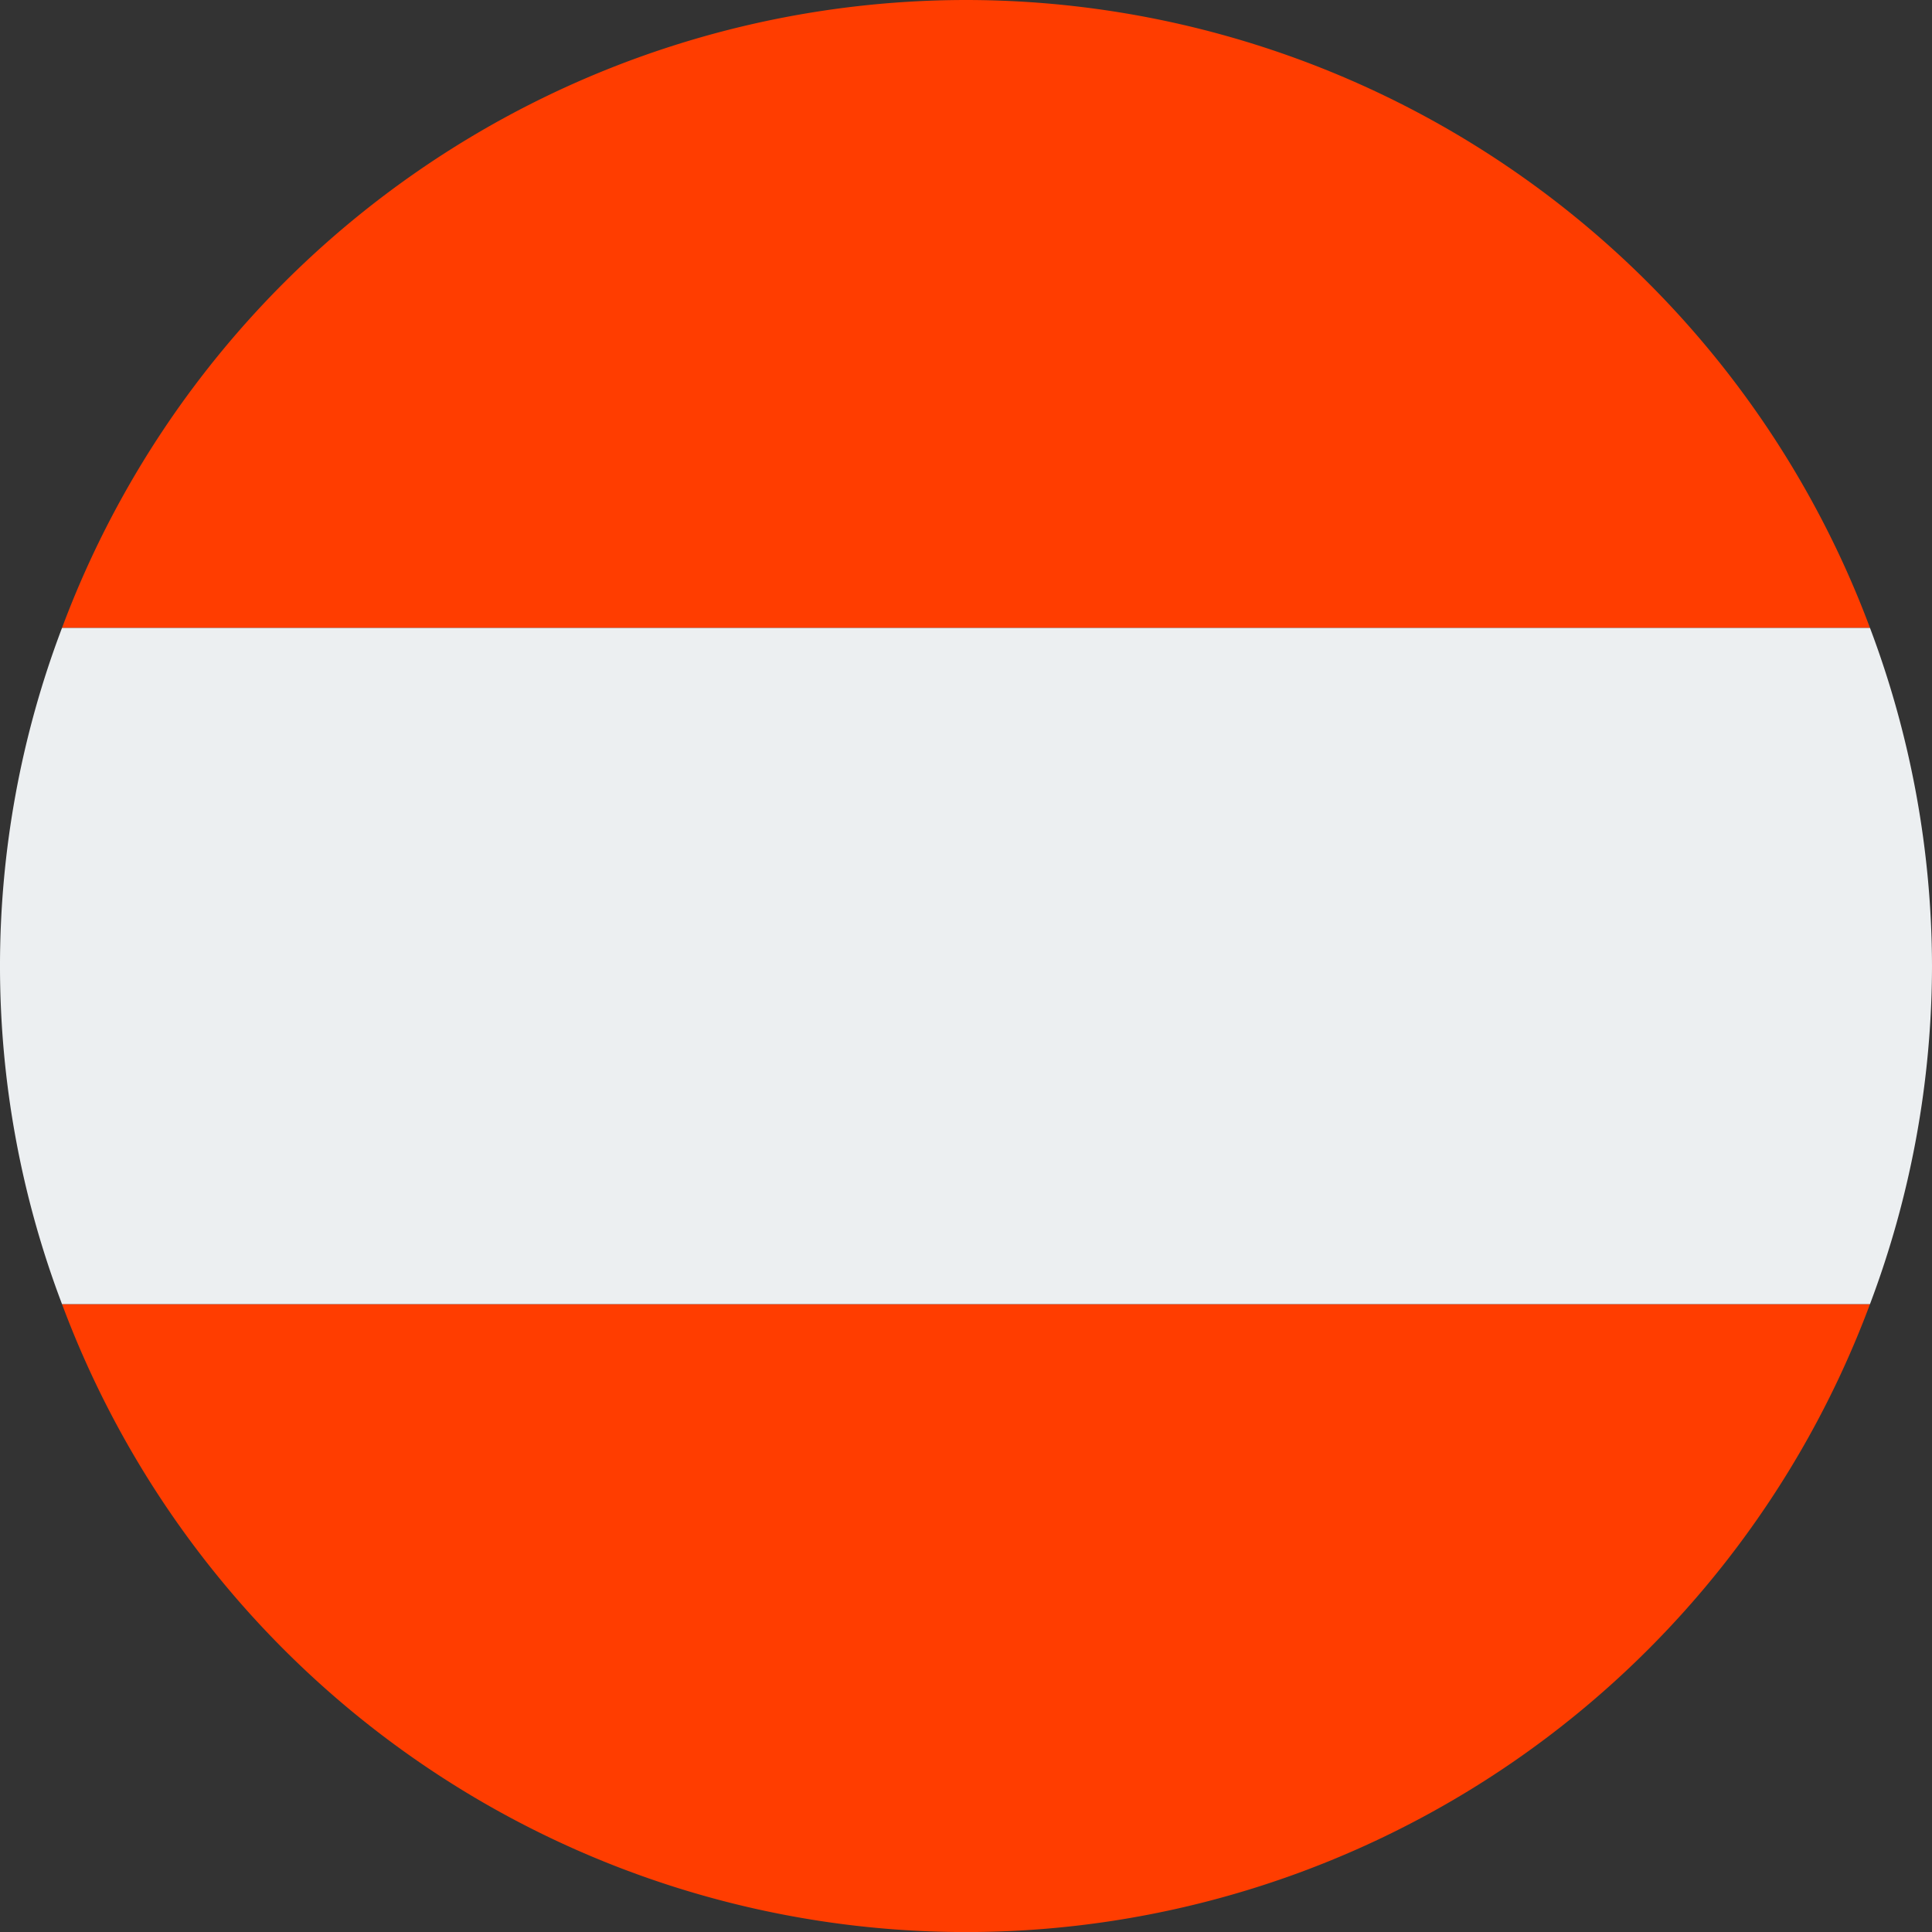
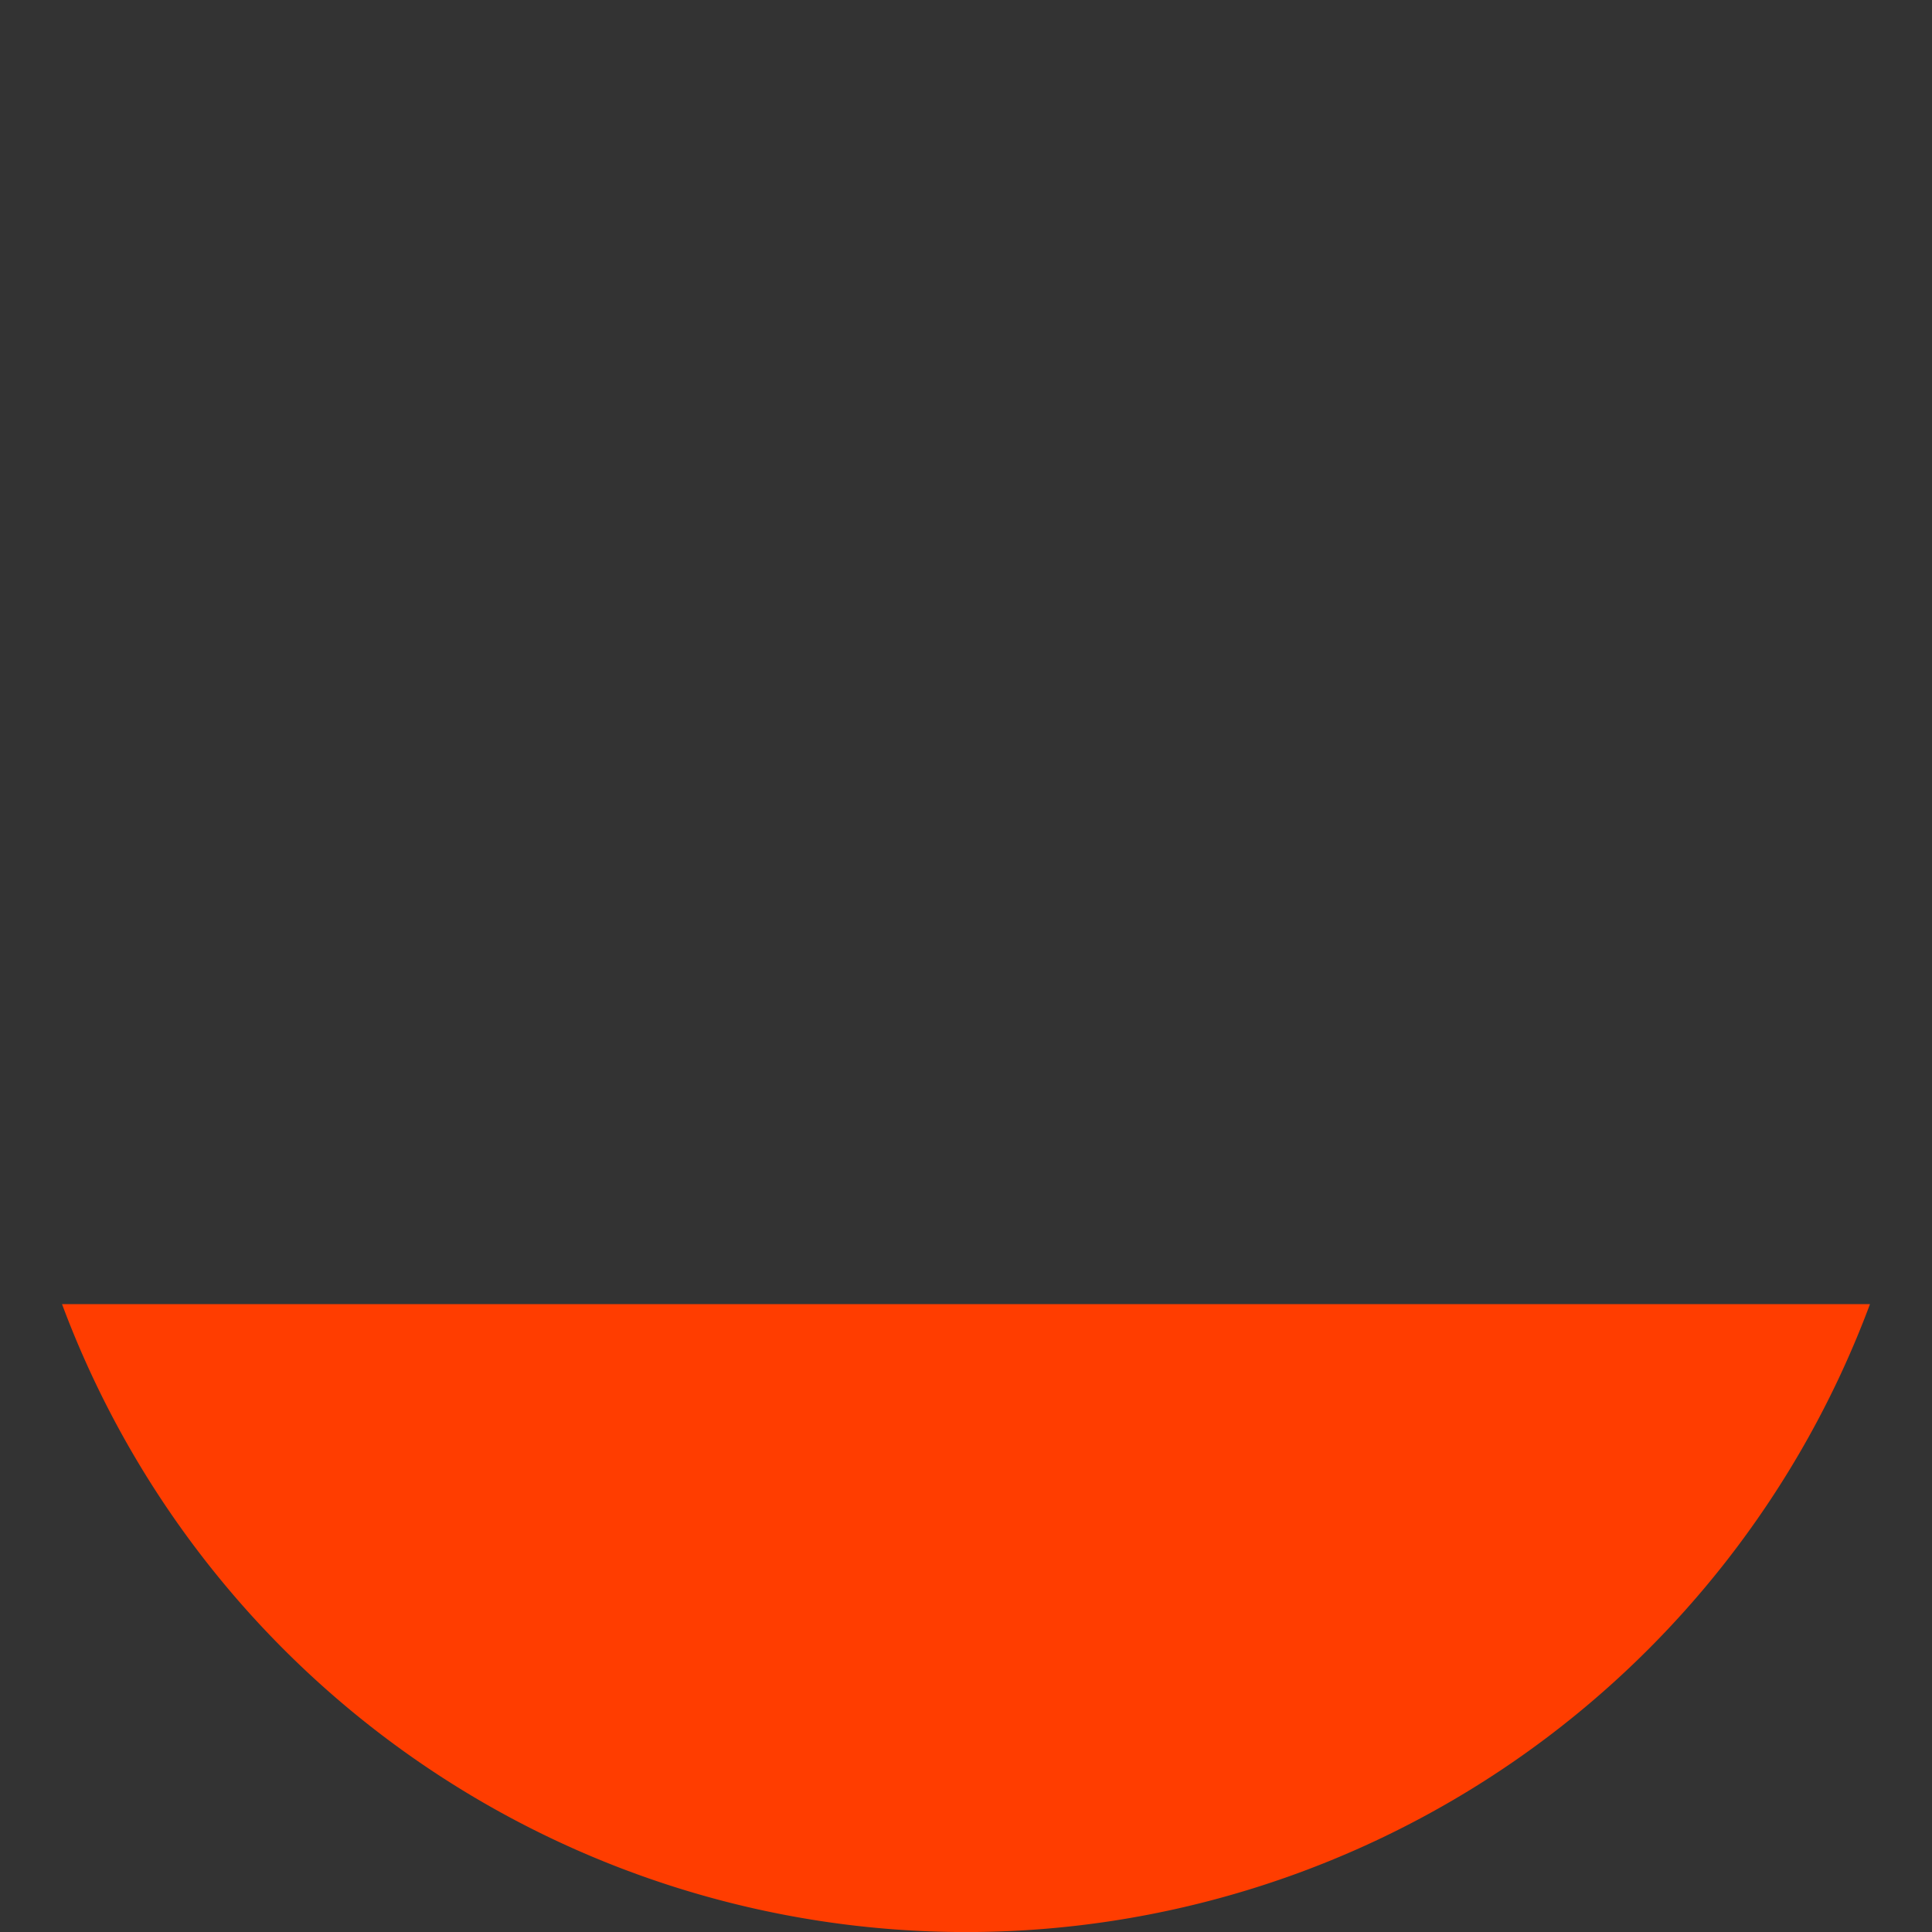
<svg xmlns="http://www.w3.org/2000/svg" id="icons8_austria_4" width="20" height="20" viewBox="0 0 20 20">
  <rect x="0" y="0" width="20" height="20" fill="#333333" stroke="none" />
-   <path id="Path_1680" data-name="Path 1680" d="M14.642,4a9.995,9.995,0,0,0-9.358,6.5H24A9.994,9.994,0,0,0,14.642,4Z" transform="translate(-4.642 -4)" fill="#ff3d00" />
  <path id="Path_1681" data-name="Path 1681" d="M24,31H5.284A9.986,9.986,0,0,0,24,31Z" transform="translate(-4.642 -17.5)" fill="#ff3d00" />
-   <path id="Path_1682" data-name="Path 1682" d="M24,20.5a9.962,9.962,0,0,0-.642-3.5H4.642a9.861,9.861,0,0,0,0,7H23.358A9.951,9.951,0,0,0,24,20.5Z" transform="translate(-4 -10.5)" fill="#eceff1" />
</svg>